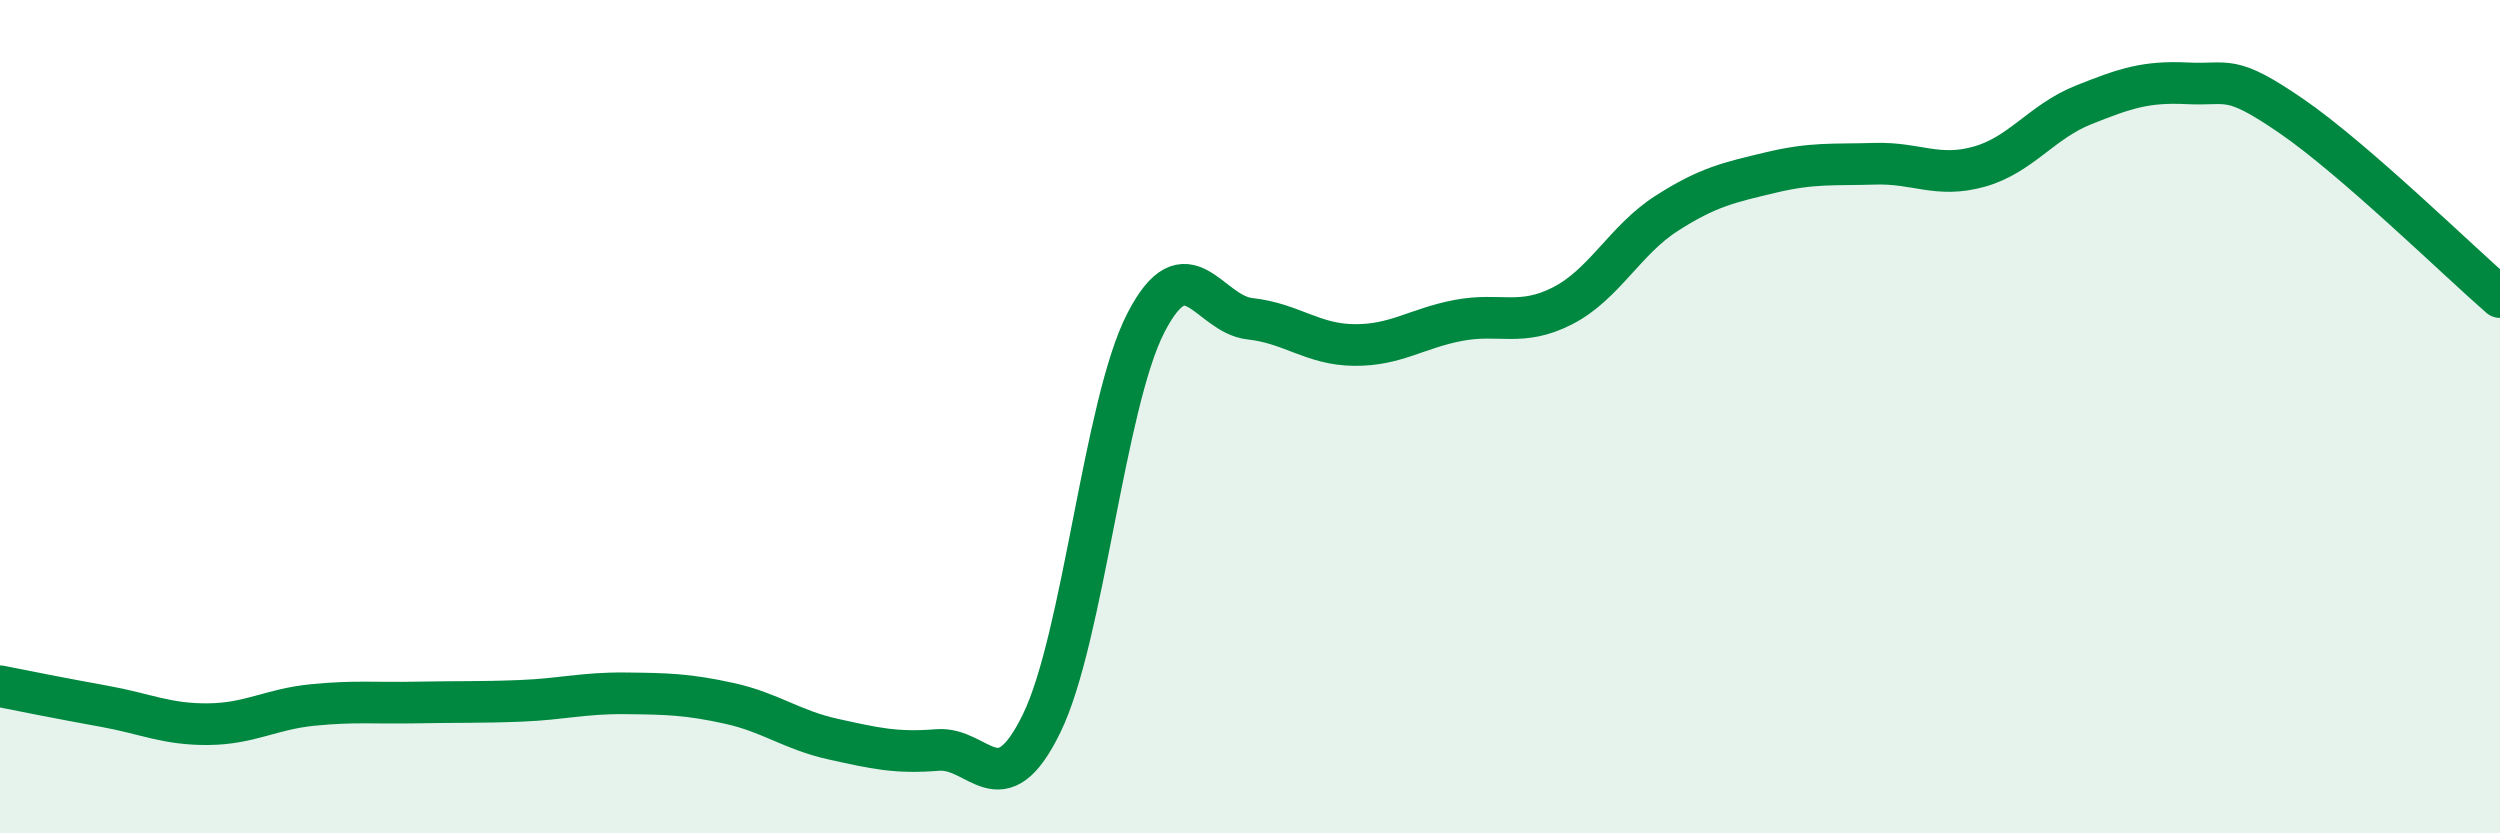
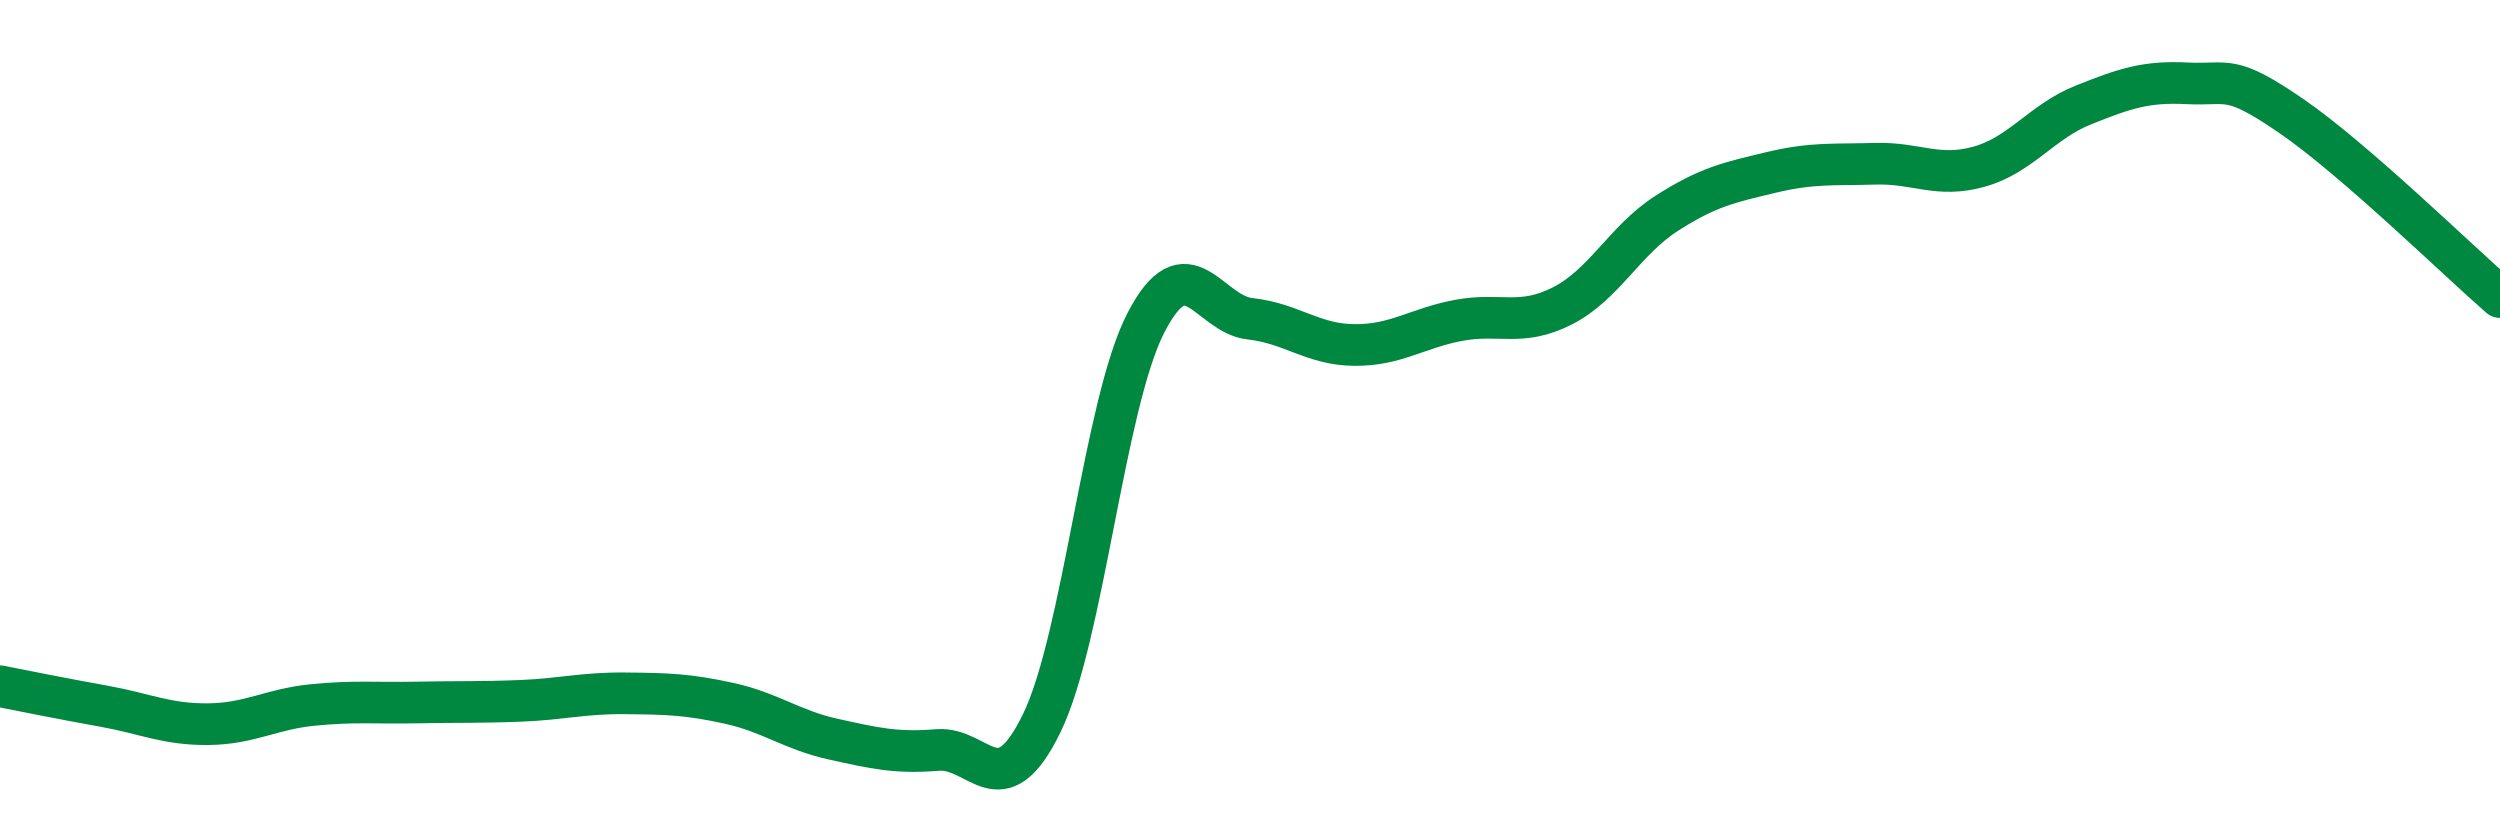
<svg xmlns="http://www.w3.org/2000/svg" width="60" height="20" viewBox="0 0 60 20">
-   <path d="M 0,16.47 C 0.5,16.57 1.5,16.77 2.5,16.95 C 3.5,17.13 4,17.39 5,17.38 C 6,17.37 6.5,17.02 7.5,16.92 C 8.5,16.82 9,16.88 10,16.86 C 11,16.84 11.5,16.86 12.5,16.82 C 13.5,16.78 14,16.63 15,16.64 C 16,16.65 16.5,16.66 17.5,16.88 C 18.5,17.1 19,17.52 20,17.74 C 21,17.96 21.5,18.08 22.5,18 C 23.5,17.92 24,19.41 25,17.36 C 26,15.31 26.5,9.69 27.5,7.75 C 28.5,5.81 29,7.54 30,7.65 C 31,7.76 31.5,8.27 32.5,8.28 C 33.5,8.29 34,7.88 35,7.69 C 36,7.5 36.5,7.85 37.5,7.34 C 38.5,6.83 39,5.76 40,5.12 C 41,4.48 41.5,4.38 42.5,4.14 C 43.5,3.9 44,3.96 45,3.93 C 46,3.9 46.5,4.28 47.5,4 C 48.5,3.72 49,2.92 50,2.52 C 51,2.12 51.5,1.95 52.5,2 C 53.5,2.05 53.5,1.76 55,2.79 C 56.5,3.82 59,6.26 60,7.13L60 20L0 20Z" fill="#008740" opacity="0.1" stroke-linecap="round" stroke-linejoin="round" />
  <path d="M 0,16.47 C 0.5,16.57 1.5,16.77 2.5,16.95 C 3.5,17.13 4,17.39 5,17.38 C 6,17.37 6.5,17.02 7.5,16.92 C 8.5,16.82 9,16.88 10,16.86 C 11,16.84 11.5,16.86 12.5,16.82 C 13.5,16.78 14,16.63 15,16.64 C 16,16.65 16.5,16.66 17.5,16.88 C 18.5,17.1 19,17.52 20,17.74 C 21,17.96 21.5,18.08 22.5,18 C 23.5,17.92 24,19.41 25,17.36 C 26,15.31 26.5,9.69 27.5,7.75 C 28.5,5.81 29,7.54 30,7.65 C 31,7.76 31.5,8.27 32.5,8.28 C 33.5,8.29 34,7.88 35,7.69 C 36,7.5 36.5,7.85 37.5,7.34 C 38.5,6.83 39,5.76 40,5.12 C 41,4.48 41.5,4.38 42.5,4.14 C 43.5,3.9 44,3.96 45,3.93 C 46,3.9 46.5,4.28 47.5,4 C 48.5,3.72 49,2.92 50,2.52 C 51,2.12 51.5,1.95 52.5,2 C 53.5,2.05 53.5,1.76 55,2.79 C 56.5,3.82 59,6.26 60,7.13" stroke="#008740" stroke-width="1" fill="none" stroke-linecap="round" stroke-linejoin="round" />
</svg>